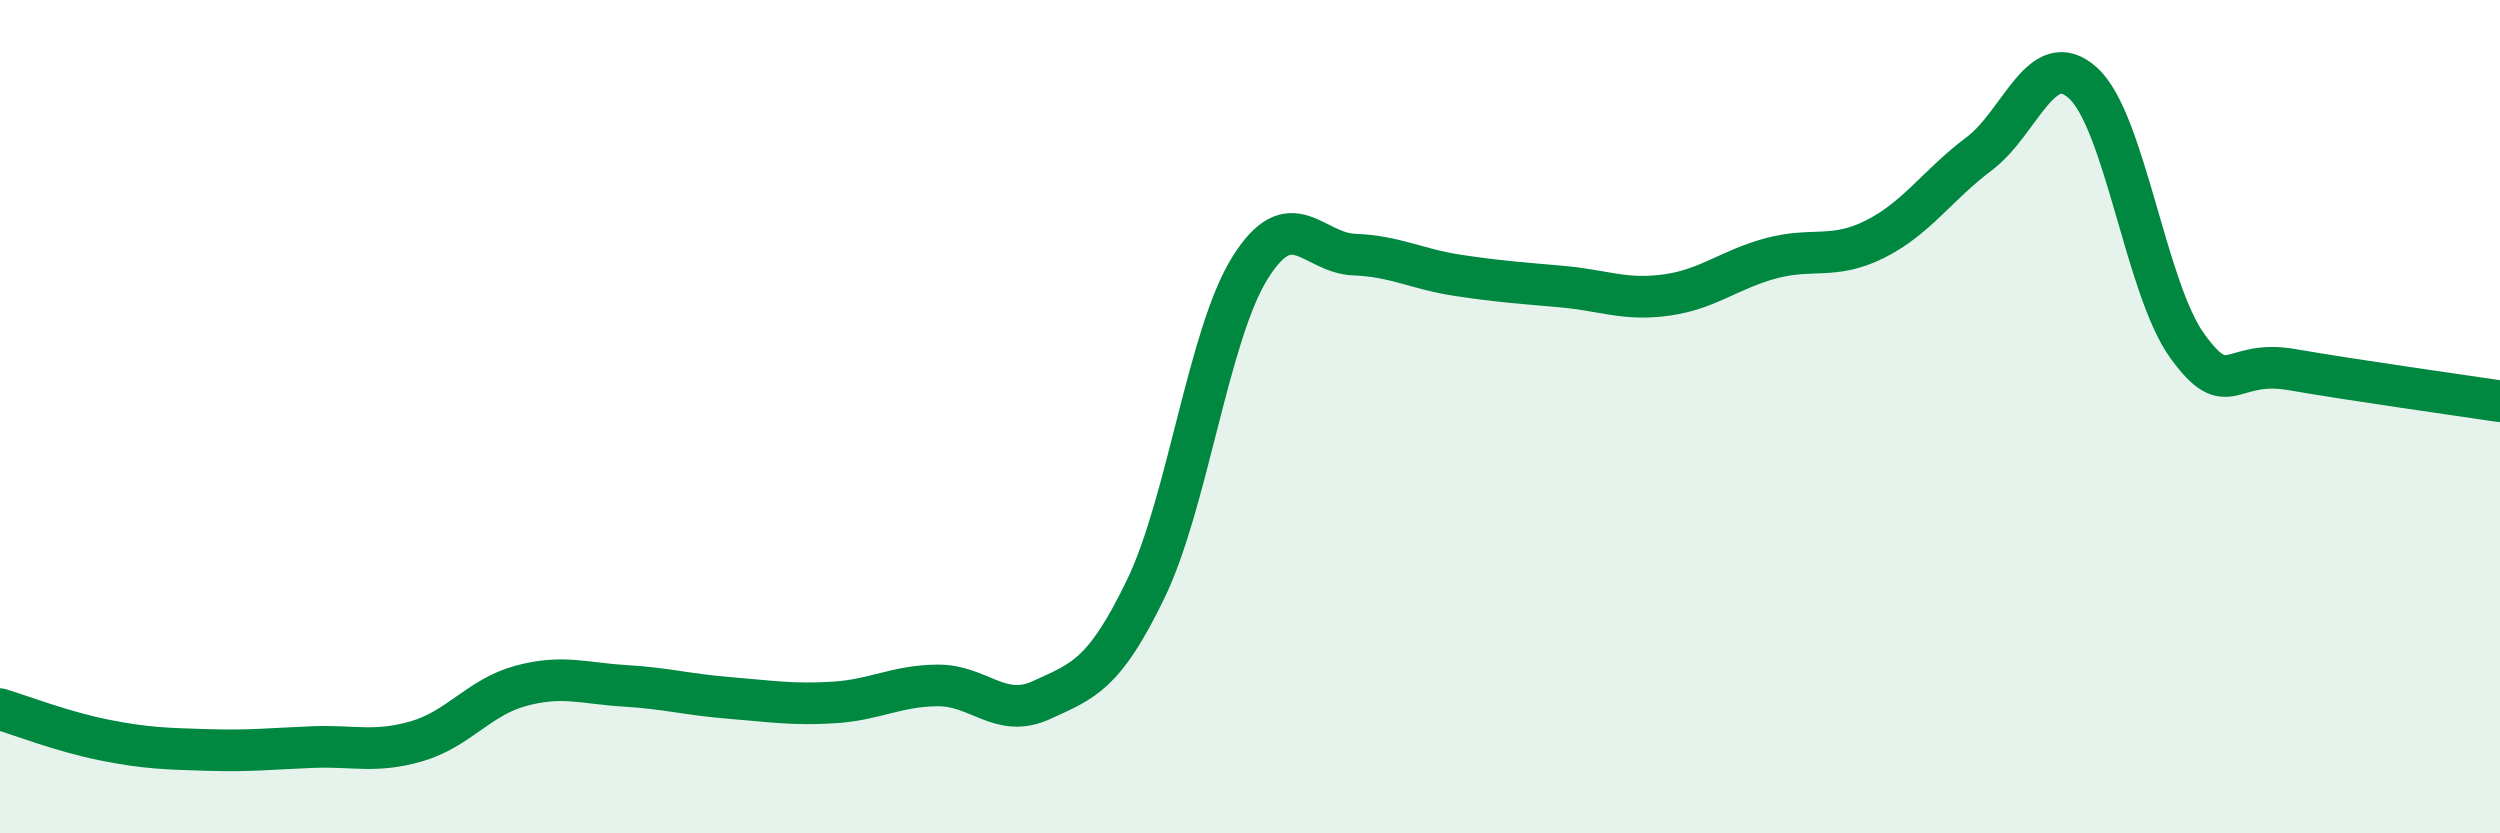
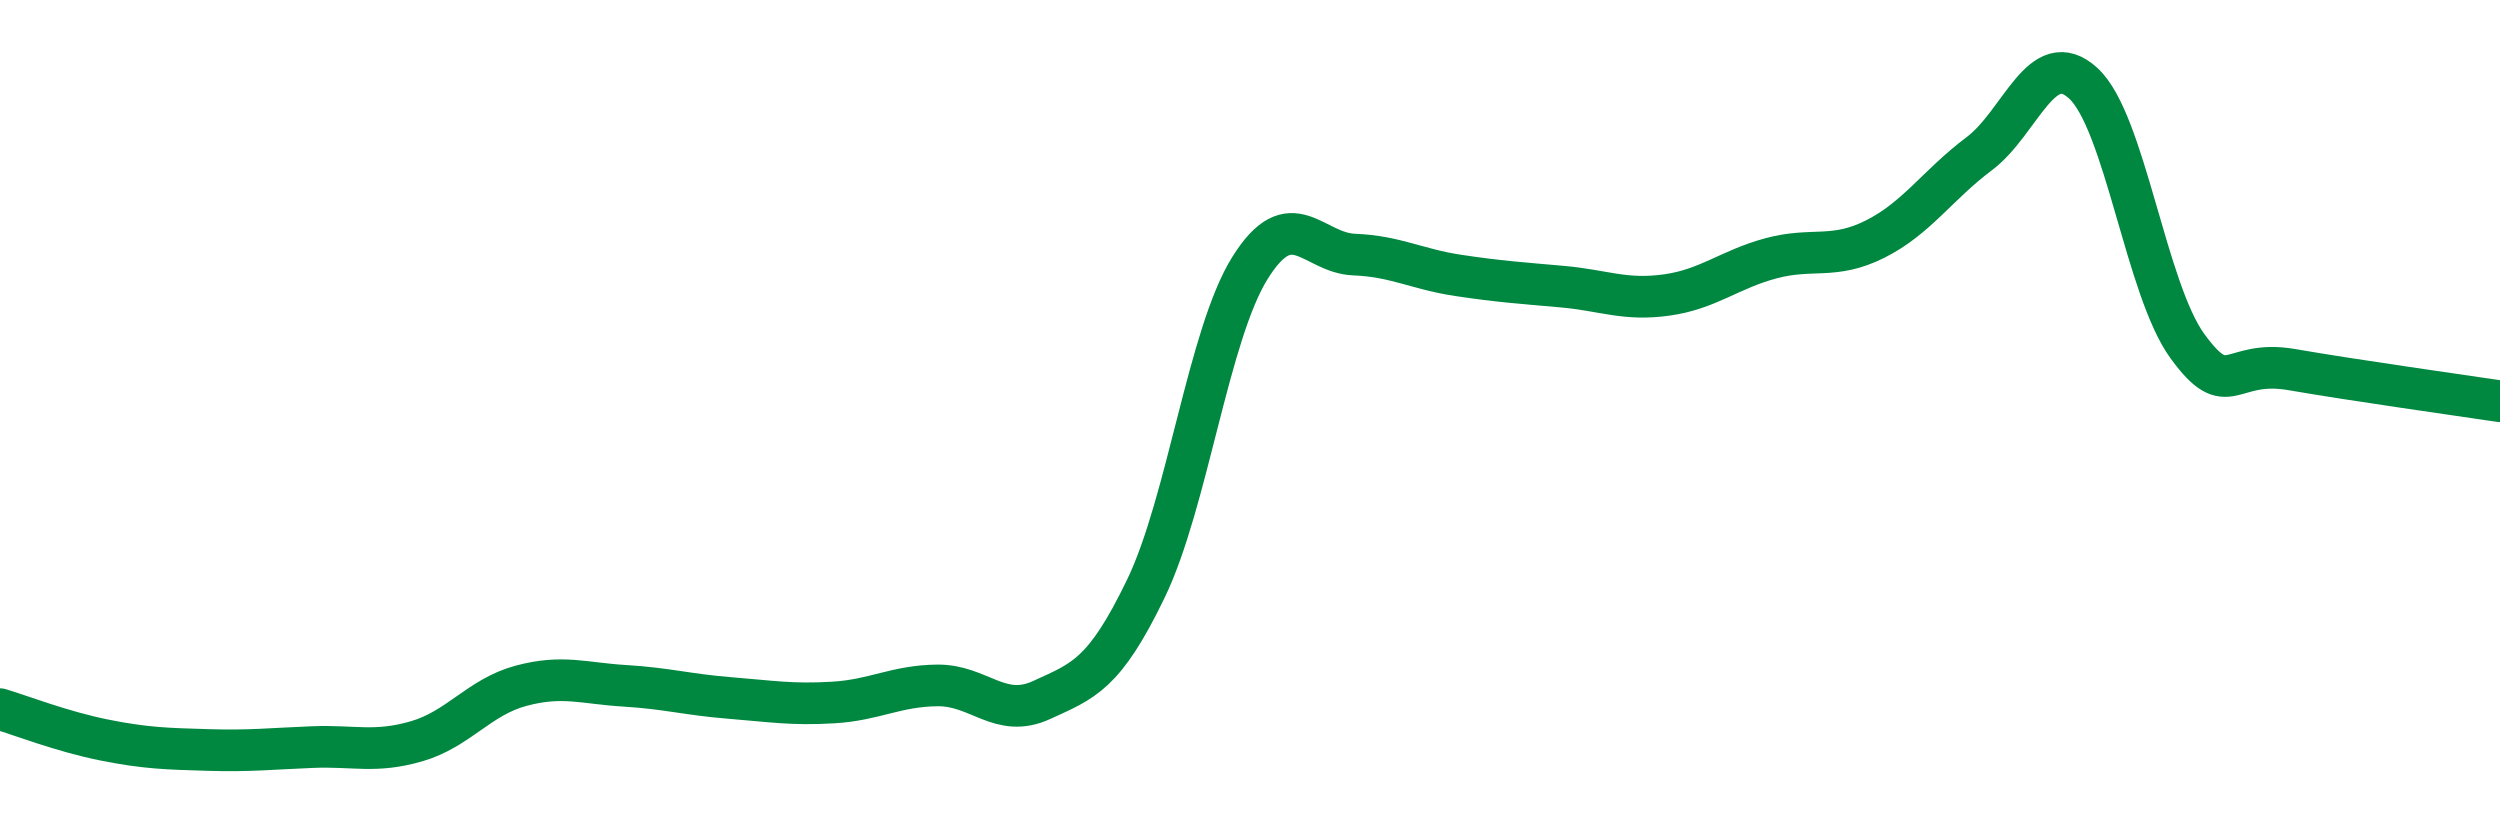
<svg xmlns="http://www.w3.org/2000/svg" width="60" height="20" viewBox="0 0 60 20">
-   <path d="M 0,17.02 C 0.5,17.17 1.5,17.56 2.5,17.76 C 3.5,17.96 4,17.97 5,18 C 6,18.03 6.5,17.97 7.5,17.93 C 8.5,17.89 9,18.08 10,17.79 C 11,17.5 11.5,16.73 12.5,16.46 C 13.5,16.19 14,16.4 15,16.46 C 16,16.52 16.5,16.67 17.5,16.75 C 18.5,16.83 19,16.92 20,16.86 C 21,16.8 21.5,16.46 22.5,16.45 C 23.5,16.44 24,17.26 25,16.8 C 26,16.34 26.5,16.2 27.5,14.13 C 28.5,12.06 29,8.03 30,6.43 C 31,4.83 31.5,6.07 32.5,6.11 C 33.5,6.15 34,6.46 35,6.61 C 36,6.76 36.5,6.79 37.5,6.88 C 38.5,6.97 39,7.22 40,7.08 C 41,6.94 41.5,6.47 42.5,6.2 C 43.5,5.93 44,6.24 45,5.74 C 46,5.24 46.5,4.44 47.5,3.69 C 48.5,2.94 49,1.08 50,2 C 51,2.92 51.5,6.94 52.5,8.31 C 53.5,9.68 53.5,8.61 55,8.87 C 56.5,9.13 59,9.48 60,9.63L60 20L0 20Z" fill="#008740" opacity="0.1" stroke-linecap="round" stroke-linejoin="round" />
  <path d="M 0,17.02 C 0.5,17.17 1.5,17.56 2.5,17.76 C 3.5,17.96 4,17.97 5,18 C 6,18.03 6.5,17.97 7.5,17.93 C 8.5,17.89 9,18.08 10,17.79 C 11,17.5 11.5,16.73 12.5,16.46 C 13.5,16.19 14,16.4 15,16.46 C 16,16.52 16.5,16.67 17.5,16.75 C 18.5,16.83 19,16.92 20,16.86 C 21,16.8 21.5,16.46 22.5,16.45 C 23.5,16.44 24,17.26 25,16.8 C 26,16.34 26.5,16.2 27.5,14.13 C 28.5,12.06 29,8.03 30,6.43 C 31,4.83 31.5,6.07 32.5,6.11 C 33.5,6.15 34,6.46 35,6.61 C 36,6.76 36.5,6.79 37.5,6.88 C 38.5,6.97 39,7.22 40,7.08 C 41,6.94 41.5,6.47 42.5,6.2 C 43.5,5.93 44,6.24 45,5.74 C 46,5.24 46.5,4.44 47.5,3.69 C 48.5,2.94 49,1.08 50,2 C 51,2.92 51.5,6.94 52.5,8.31 C 53.5,9.68 53.5,8.61 55,8.87 C 56.5,9.13 59,9.48 60,9.63" stroke="#008740" stroke-width="1" fill="none" stroke-linecap="round" stroke-linejoin="round" />
</svg>